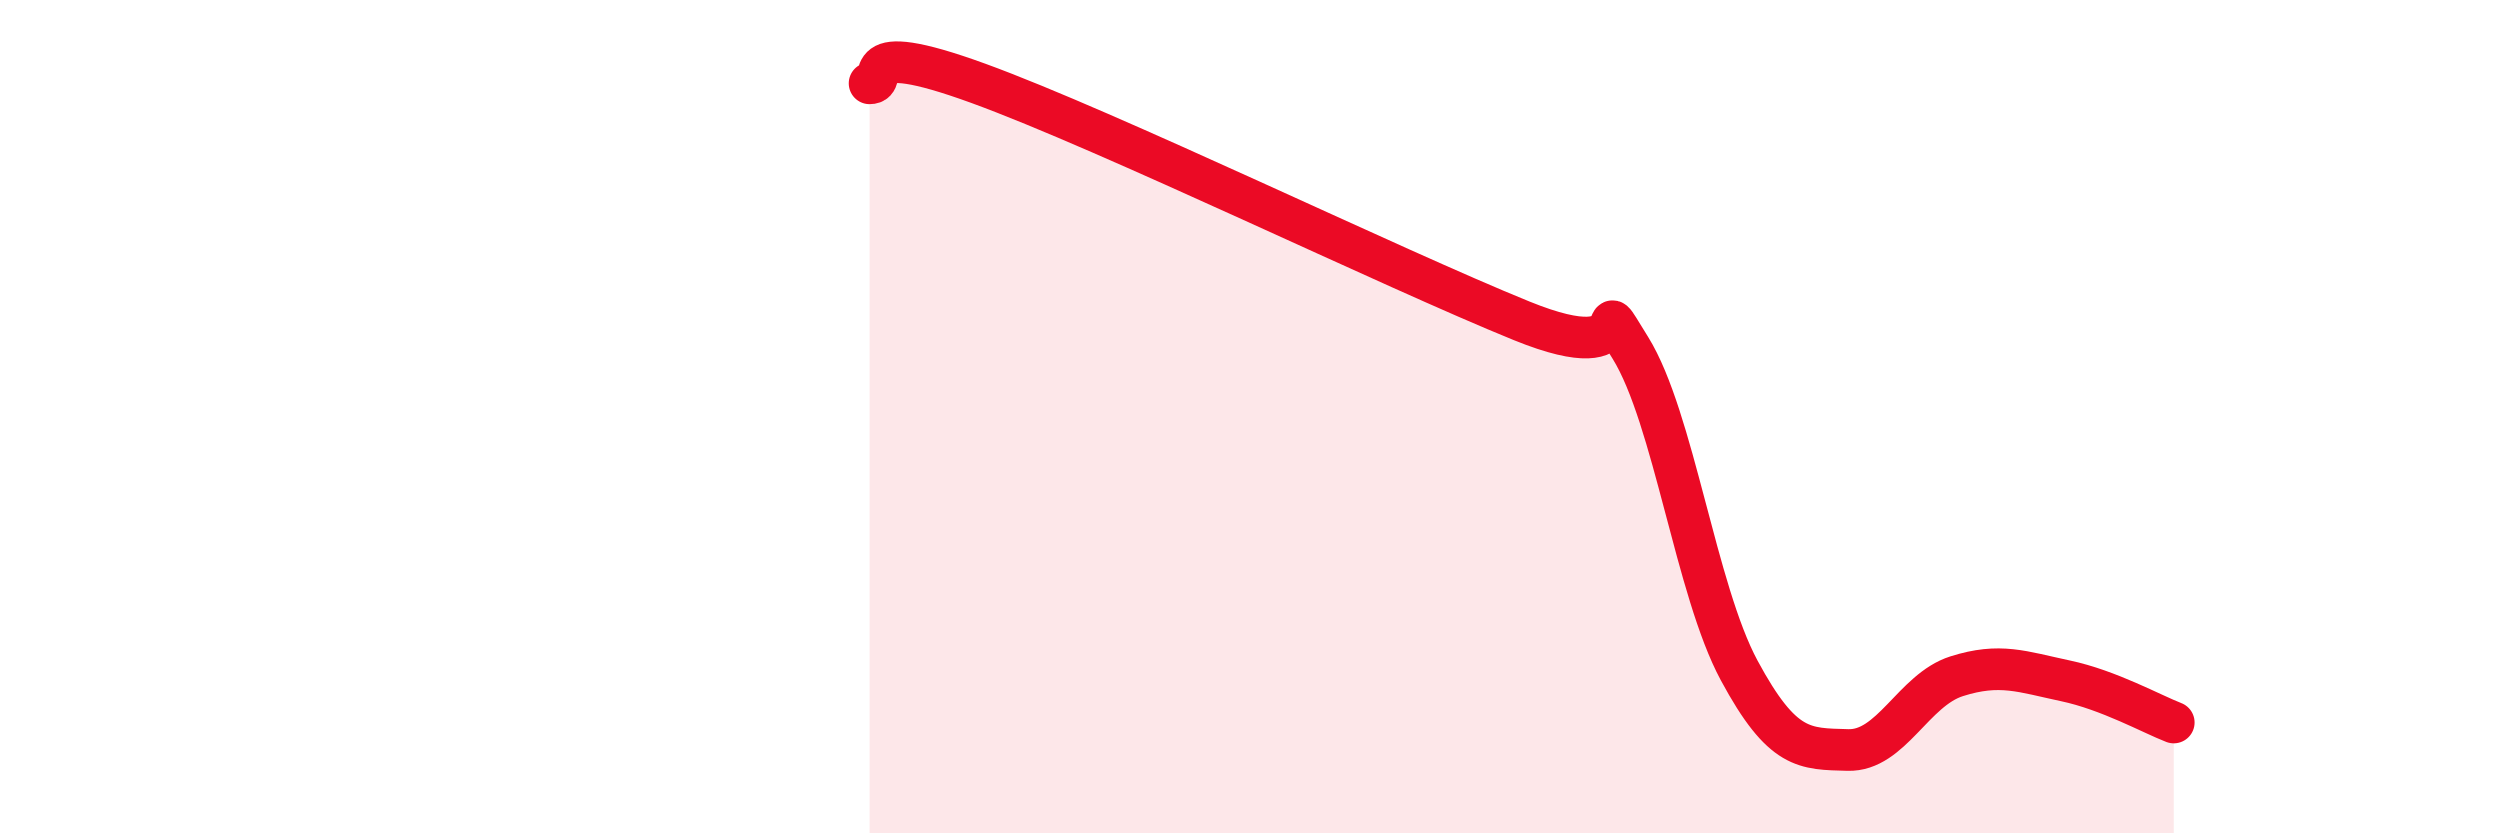
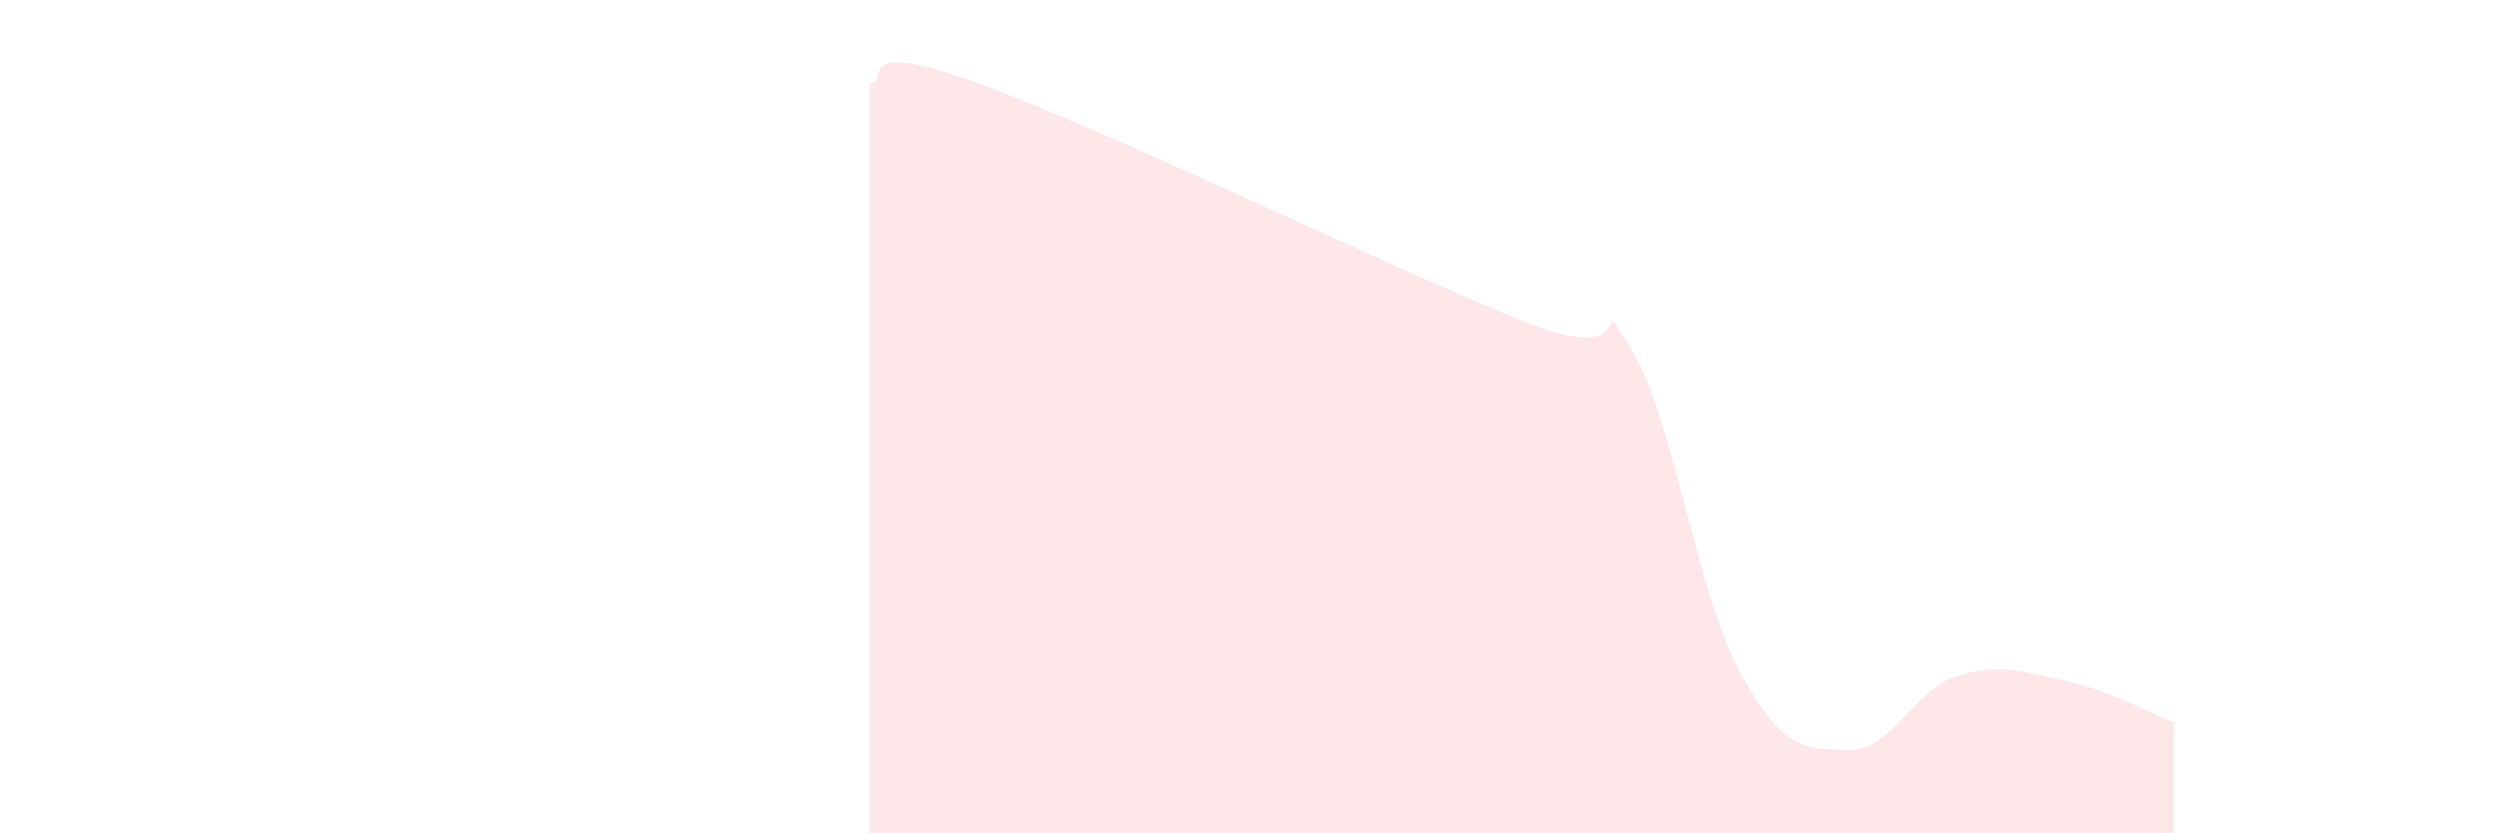
<svg xmlns="http://www.w3.org/2000/svg" width="60" height="20" viewBox="0 0 60 20">
  <path d="M 20.87,2 C 21.39,2 20.35,0.86 23.48,2 C 26.61,3.14 33.39,6.43 36.52,7.7 C 39.65,8.97 38.09,6.67 39.13,8.35 C 40.17,10.03 40.7,14.16 41.74,16.09 C 42.78,18.02 43.31,17.97 44.35,18 C 45.39,18.03 45.92,16.56 46.96,16.23 C 48,15.9 48.53,16.12 49.57,16.34 C 50.61,16.56 51.65,17.14 52.17,17.34L52.17 20L20.87 20Z" fill="#EB0A25" opacity="0.1" stroke-linecap="round" stroke-linejoin="round" />
-   <path d="M 20.87,2 C 21.39,2 20.35,0.86 23.48,2 C 26.61,3.14 33.39,6.43 36.52,7.7 C 39.65,8.97 38.09,6.67 39.13,8.35 C 40.17,10.03 40.7,14.16 41.74,16.09 C 42.78,18.02 43.31,17.97 44.35,18 C 45.39,18.03 45.92,16.56 46.96,16.23 C 48,15.9 48.53,16.12 49.57,16.34 C 50.61,16.56 51.65,17.14 52.17,17.34" stroke="#EB0A25" stroke-width="1" fill="none" stroke-linecap="round" stroke-linejoin="round" />
</svg>